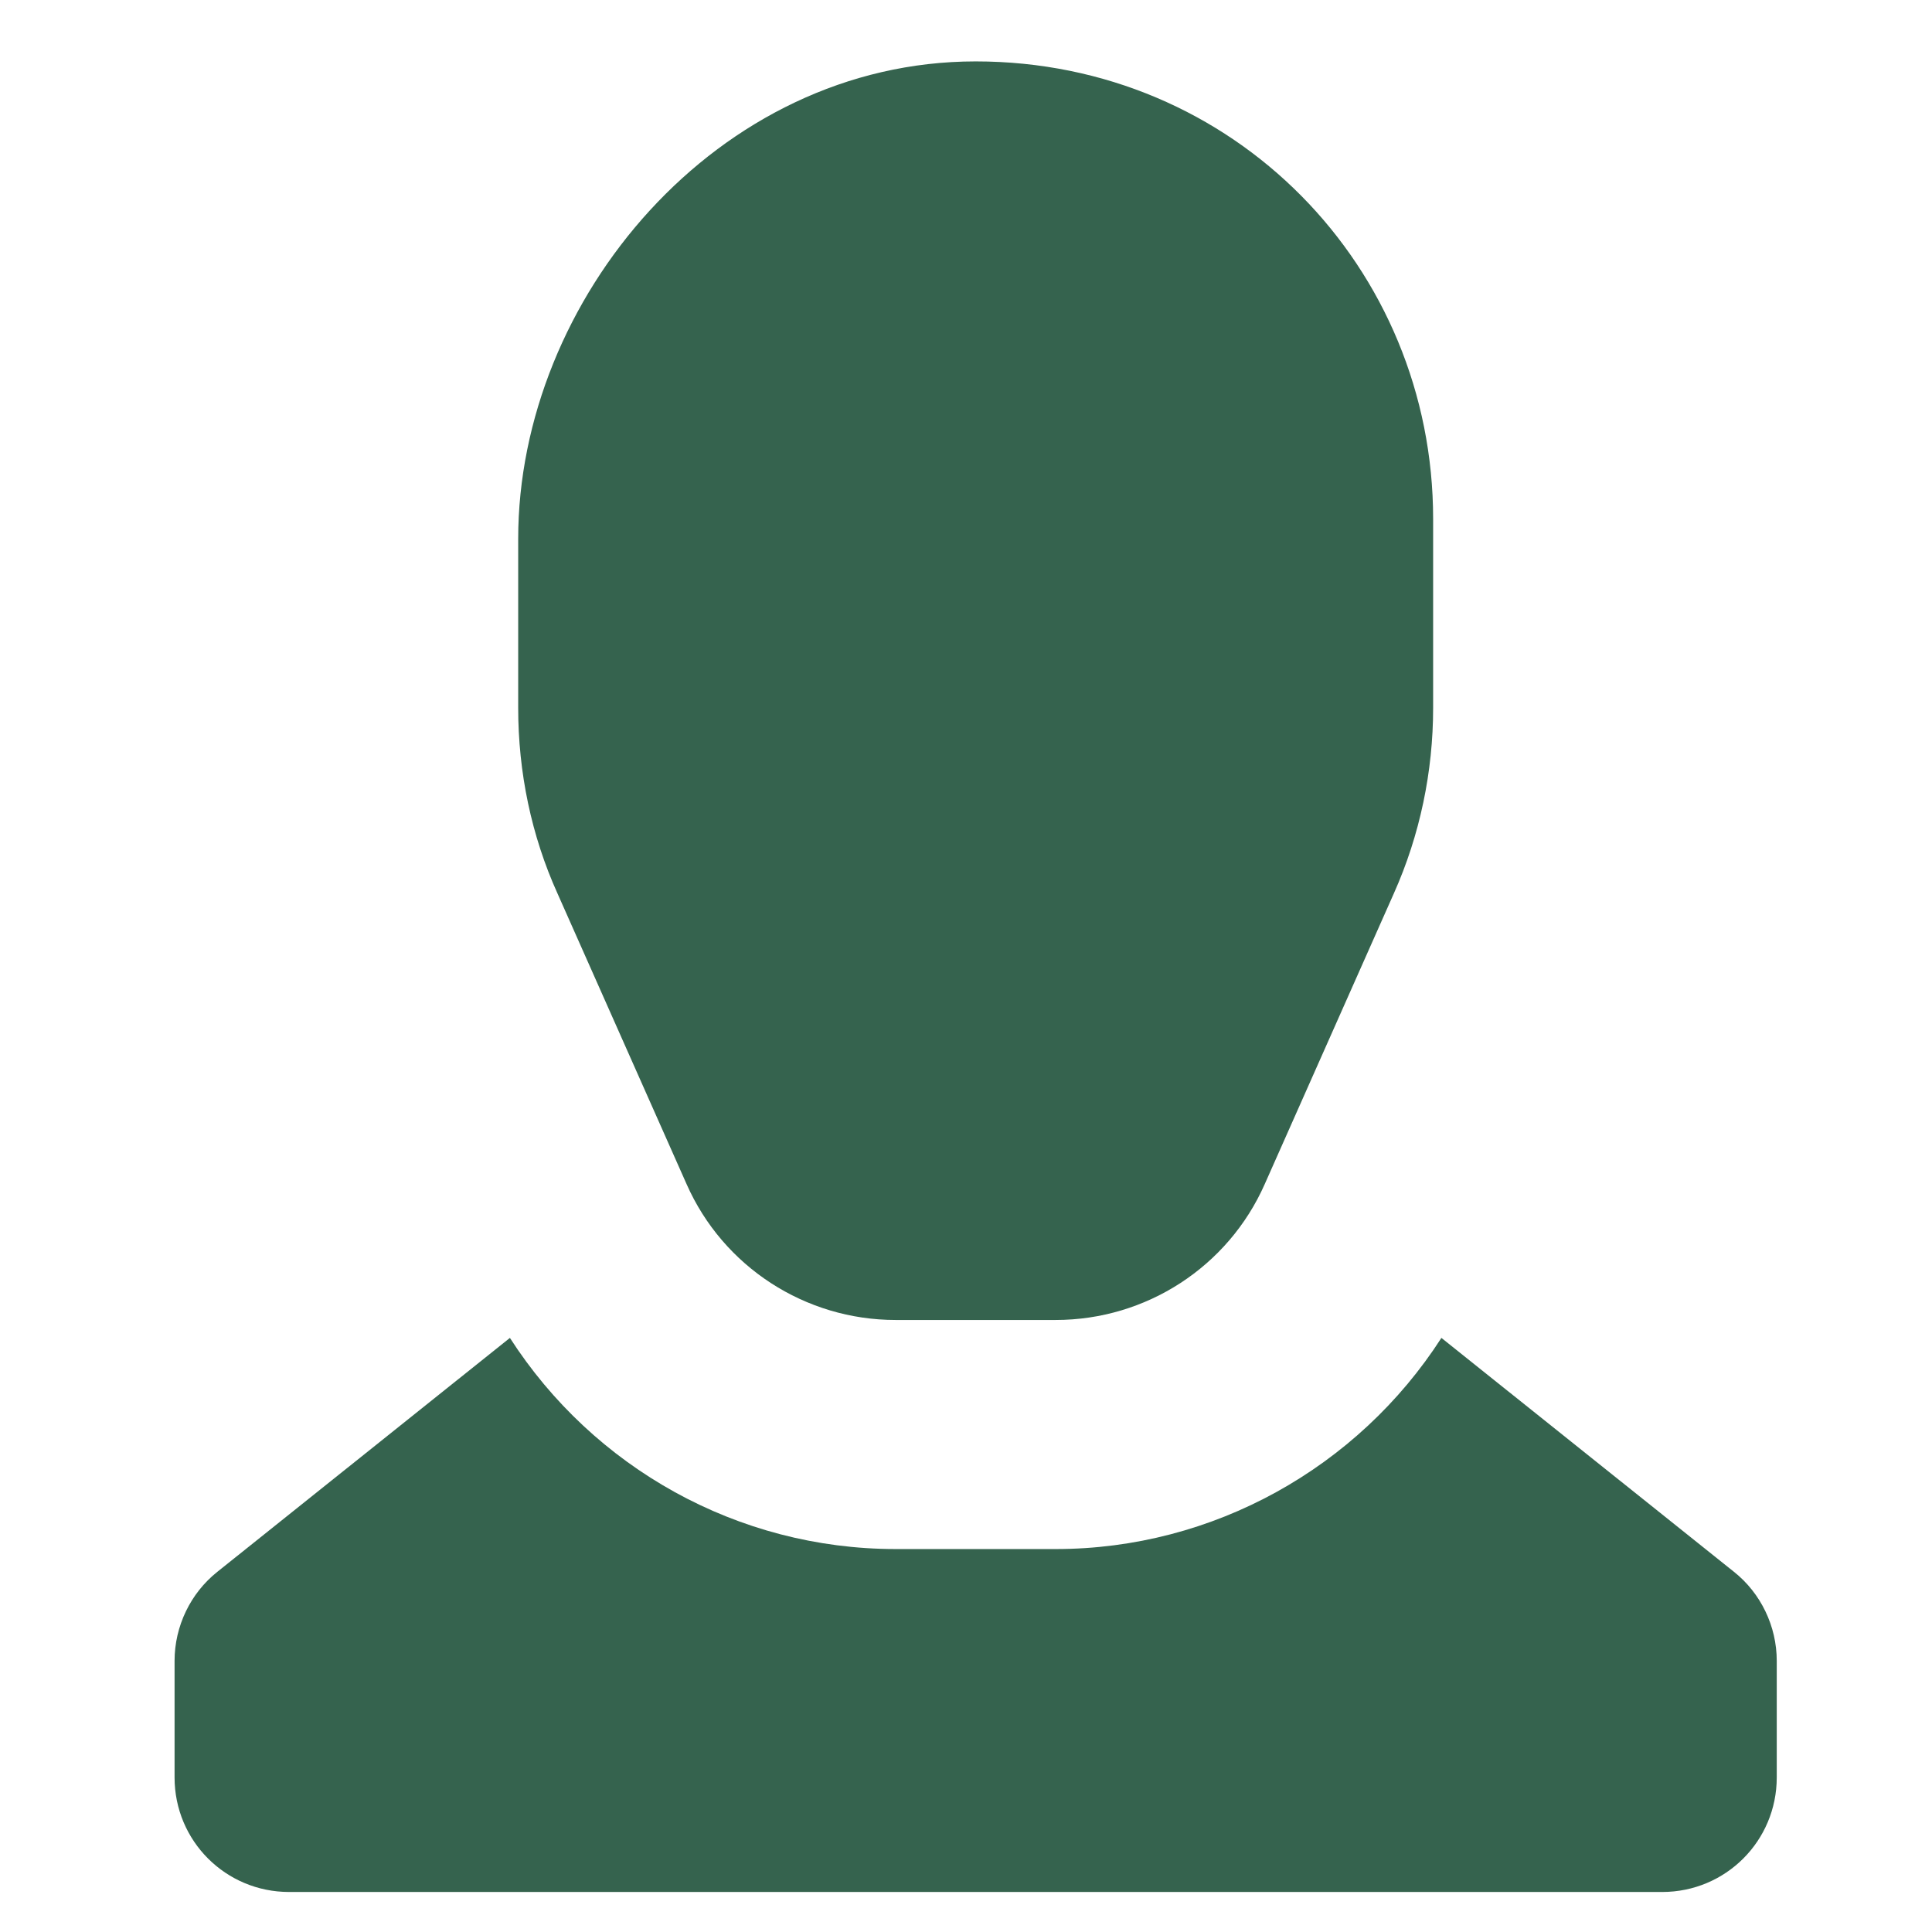
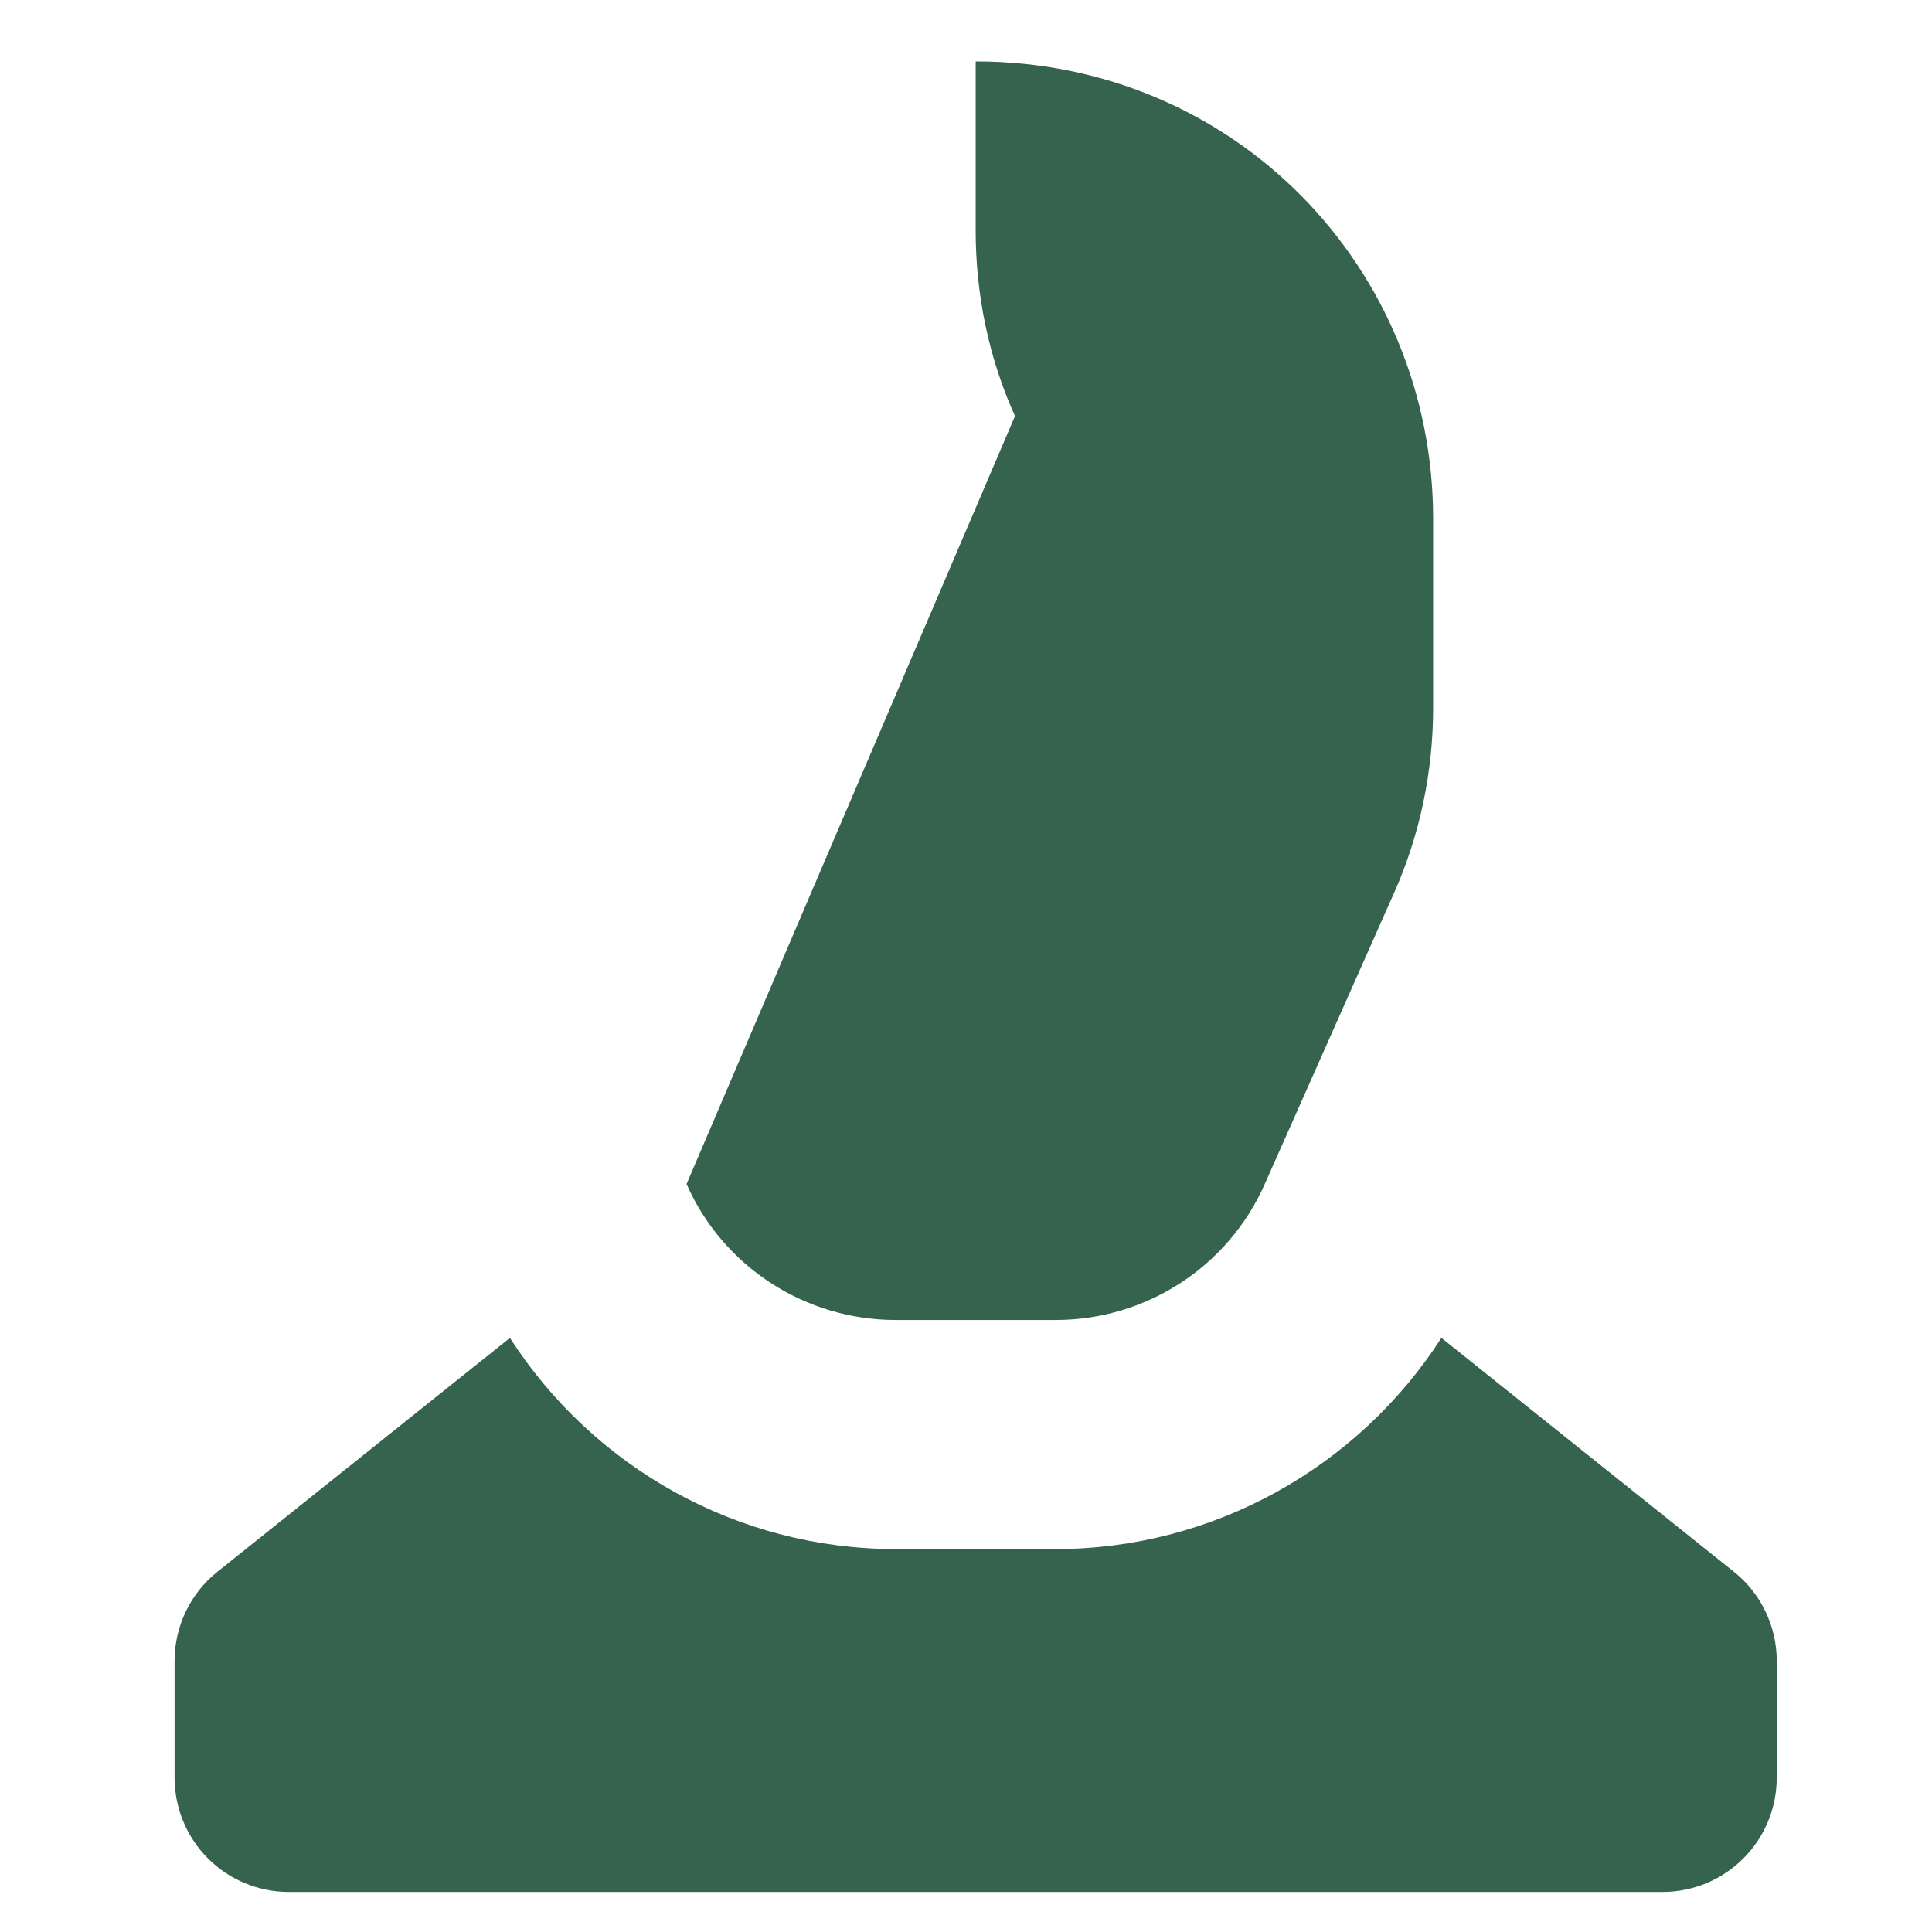
<svg xmlns="http://www.w3.org/2000/svg" version="1.1" id="Capa_1" x="0px" y="0px" viewBox="100 105 280 280" style="enable-background:new 100 105 280 280;" xml:space="preserve">
  <style type="text/css">
	.st0{fill:#35634E;}
</style>
-   <path id="user_1_" class="st0" d="M357.5,345.7v16.9c0,9.2-7.4,16.6-16.6,16.6h-199c-9.2,0-16.6-7.4-16.6-16.6v-16.9  c0-5,2.3-9.8,6.2-12.9l42.4-33.9c12.1,18.8,33,30.6,55.9,30.6H253c22.8,0,43.8-11.8,55.9-30.6l42.4,33.9  C355.2,335.9,357.5,340.7,357.5,345.7z M199.5,276.6c5.3,12,17.2,19.7,30.3,19.7H253c13.1,0,25-7.7,30.3-19.7l18.7-42.1  c3.8-8.5,5.7-17.7,5.7-26.9v-27.4c0-36.4-28.8-66.3-66.3-66.3s-66.3,34.5-66.3,69.2v24.5c0,9.3,1.9,18.5,5.7,26.9L199.5,276.6z" />
+   <path id="user_1_" class="st0" d="M357.5,345.7v16.9c0,9.2-7.4,16.6-16.6,16.6h-199c-9.2,0-16.6-7.4-16.6-16.6v-16.9  c0-5,2.3-9.8,6.2-12.9l42.4-33.9c12.1,18.8,33,30.6,55.9,30.6H253c22.8,0,43.8-11.8,55.9-30.6l42.4,33.9  C355.2,335.9,357.5,340.7,357.5,345.7z M199.5,276.6c5.3,12,17.2,19.7,30.3,19.7H253c13.1,0,25-7.7,30.3-19.7l18.7-42.1  c3.8-8.5,5.7-17.7,5.7-26.9v-27.4c0-36.4-28.8-66.3-66.3-66.3v24.5c0,9.3,1.9,18.5,5.7,26.9L199.5,276.6z" />
</svg>